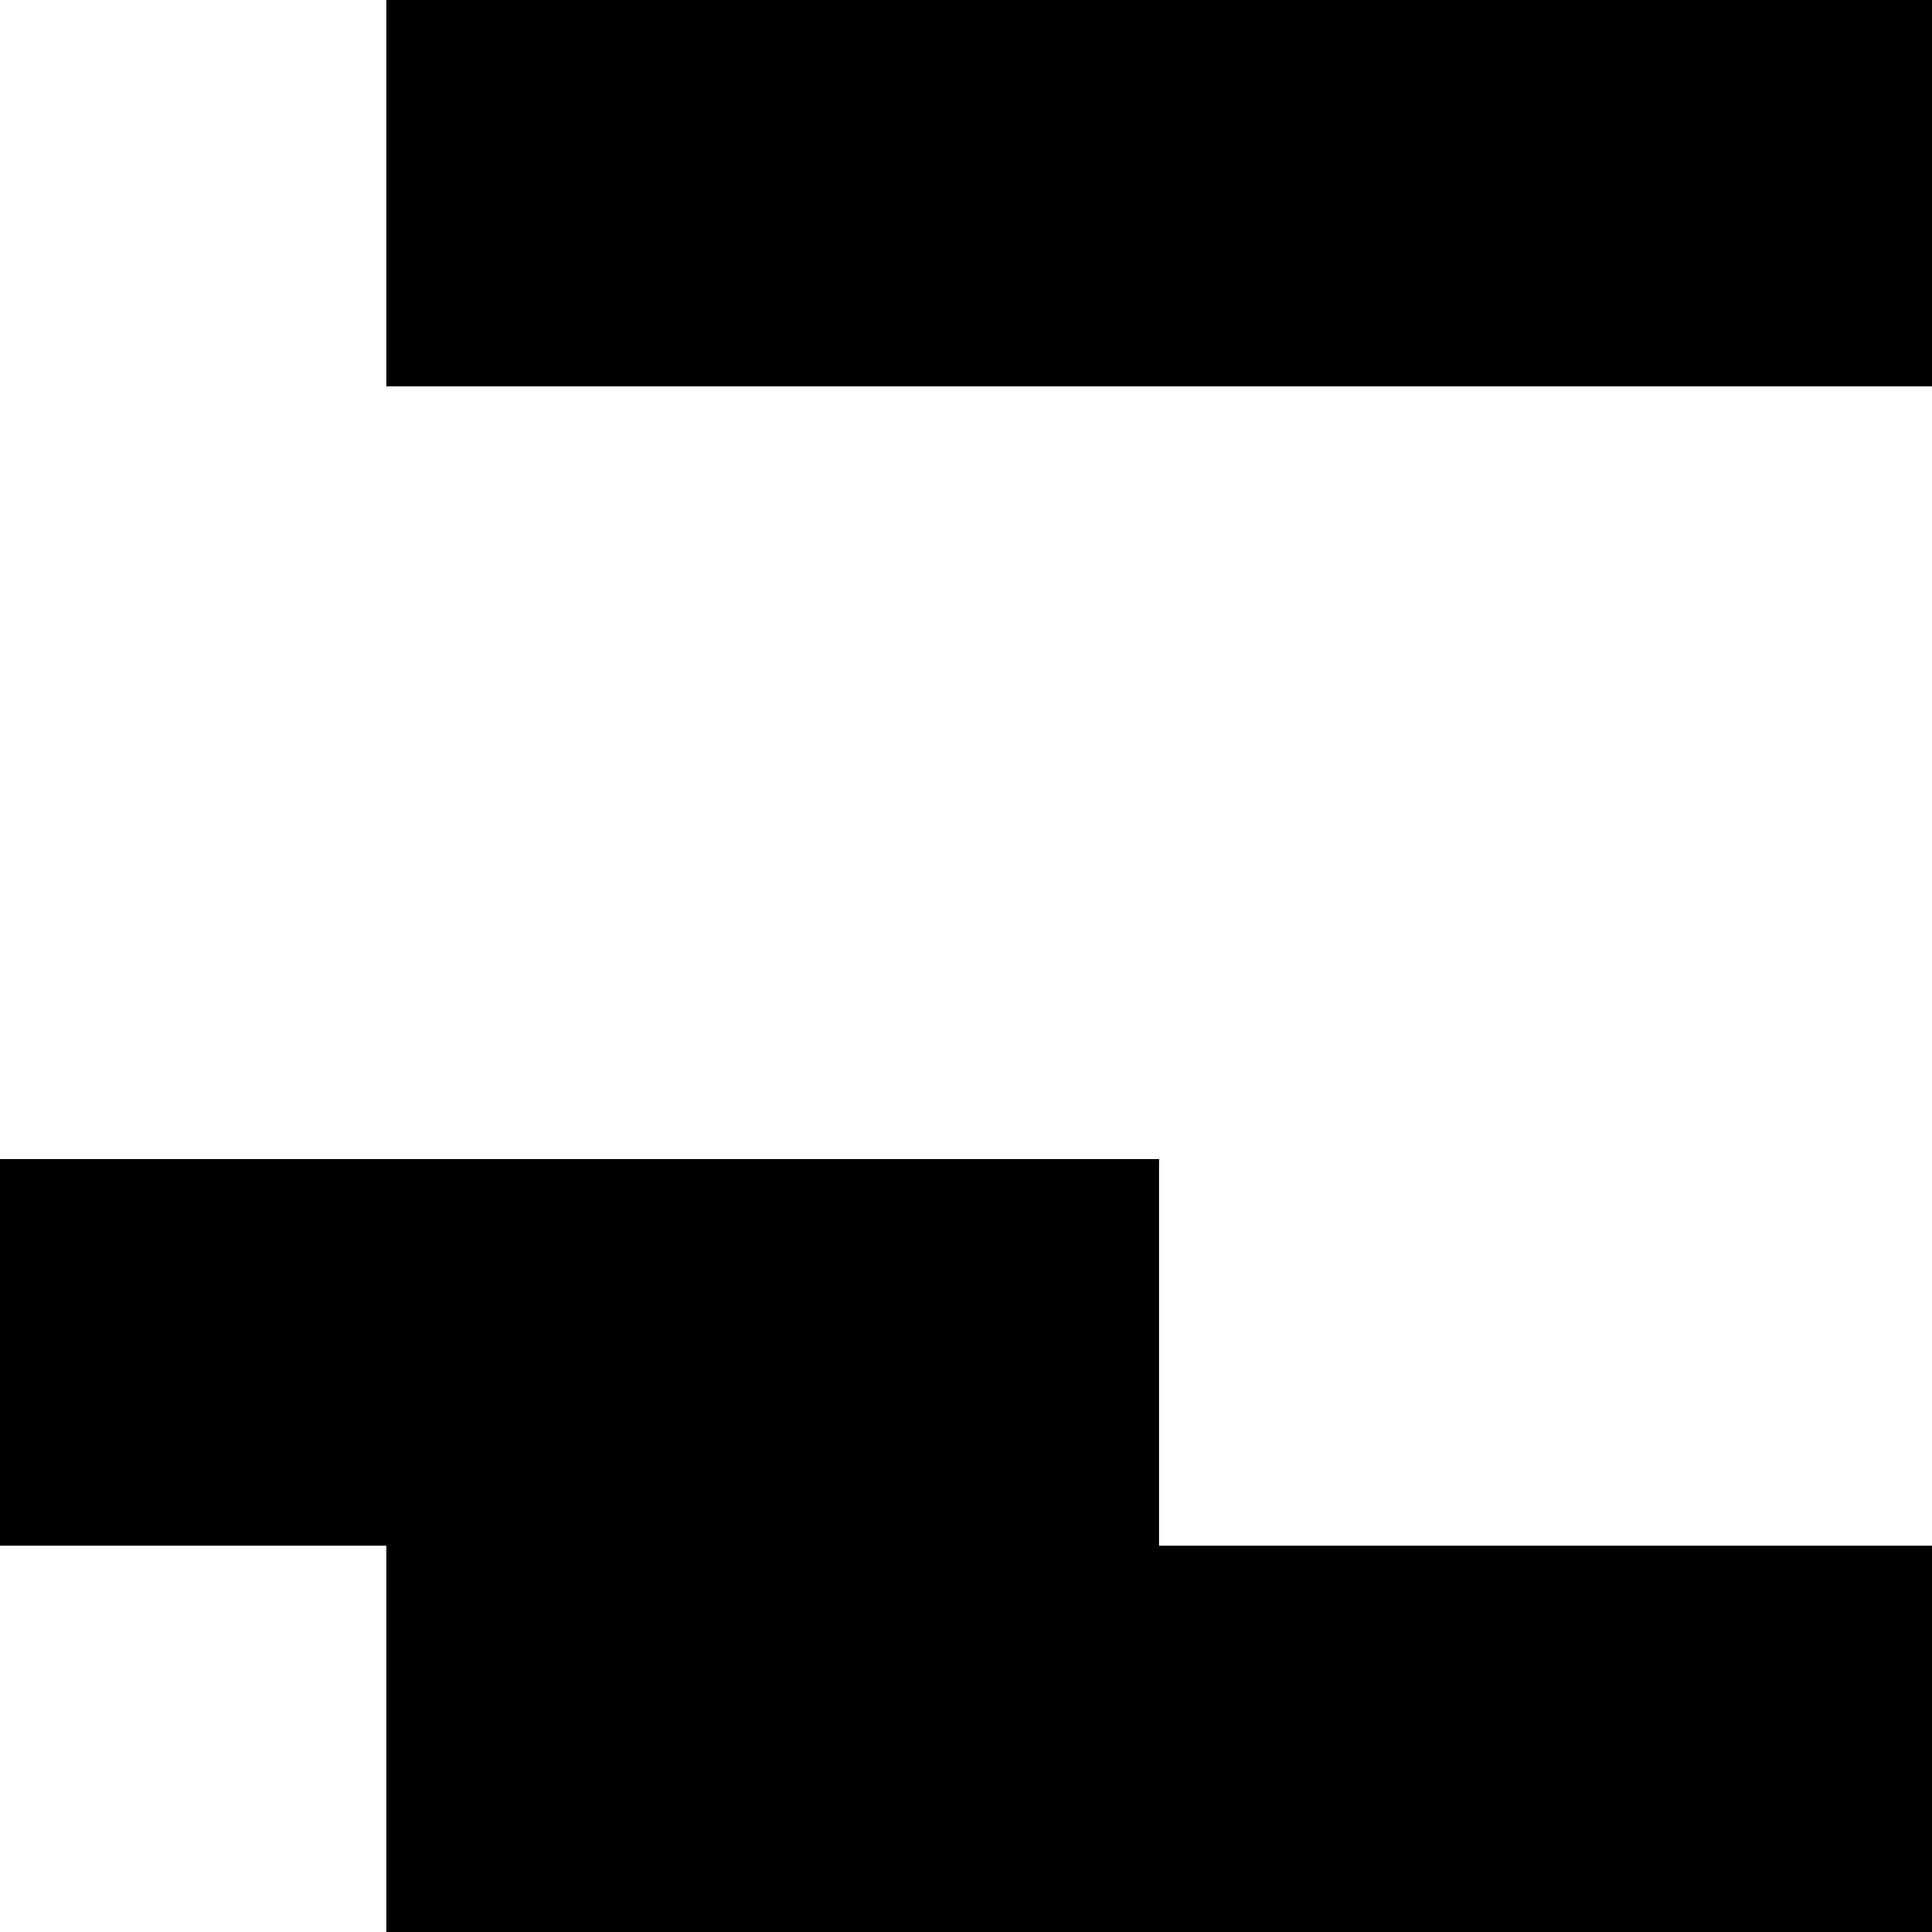
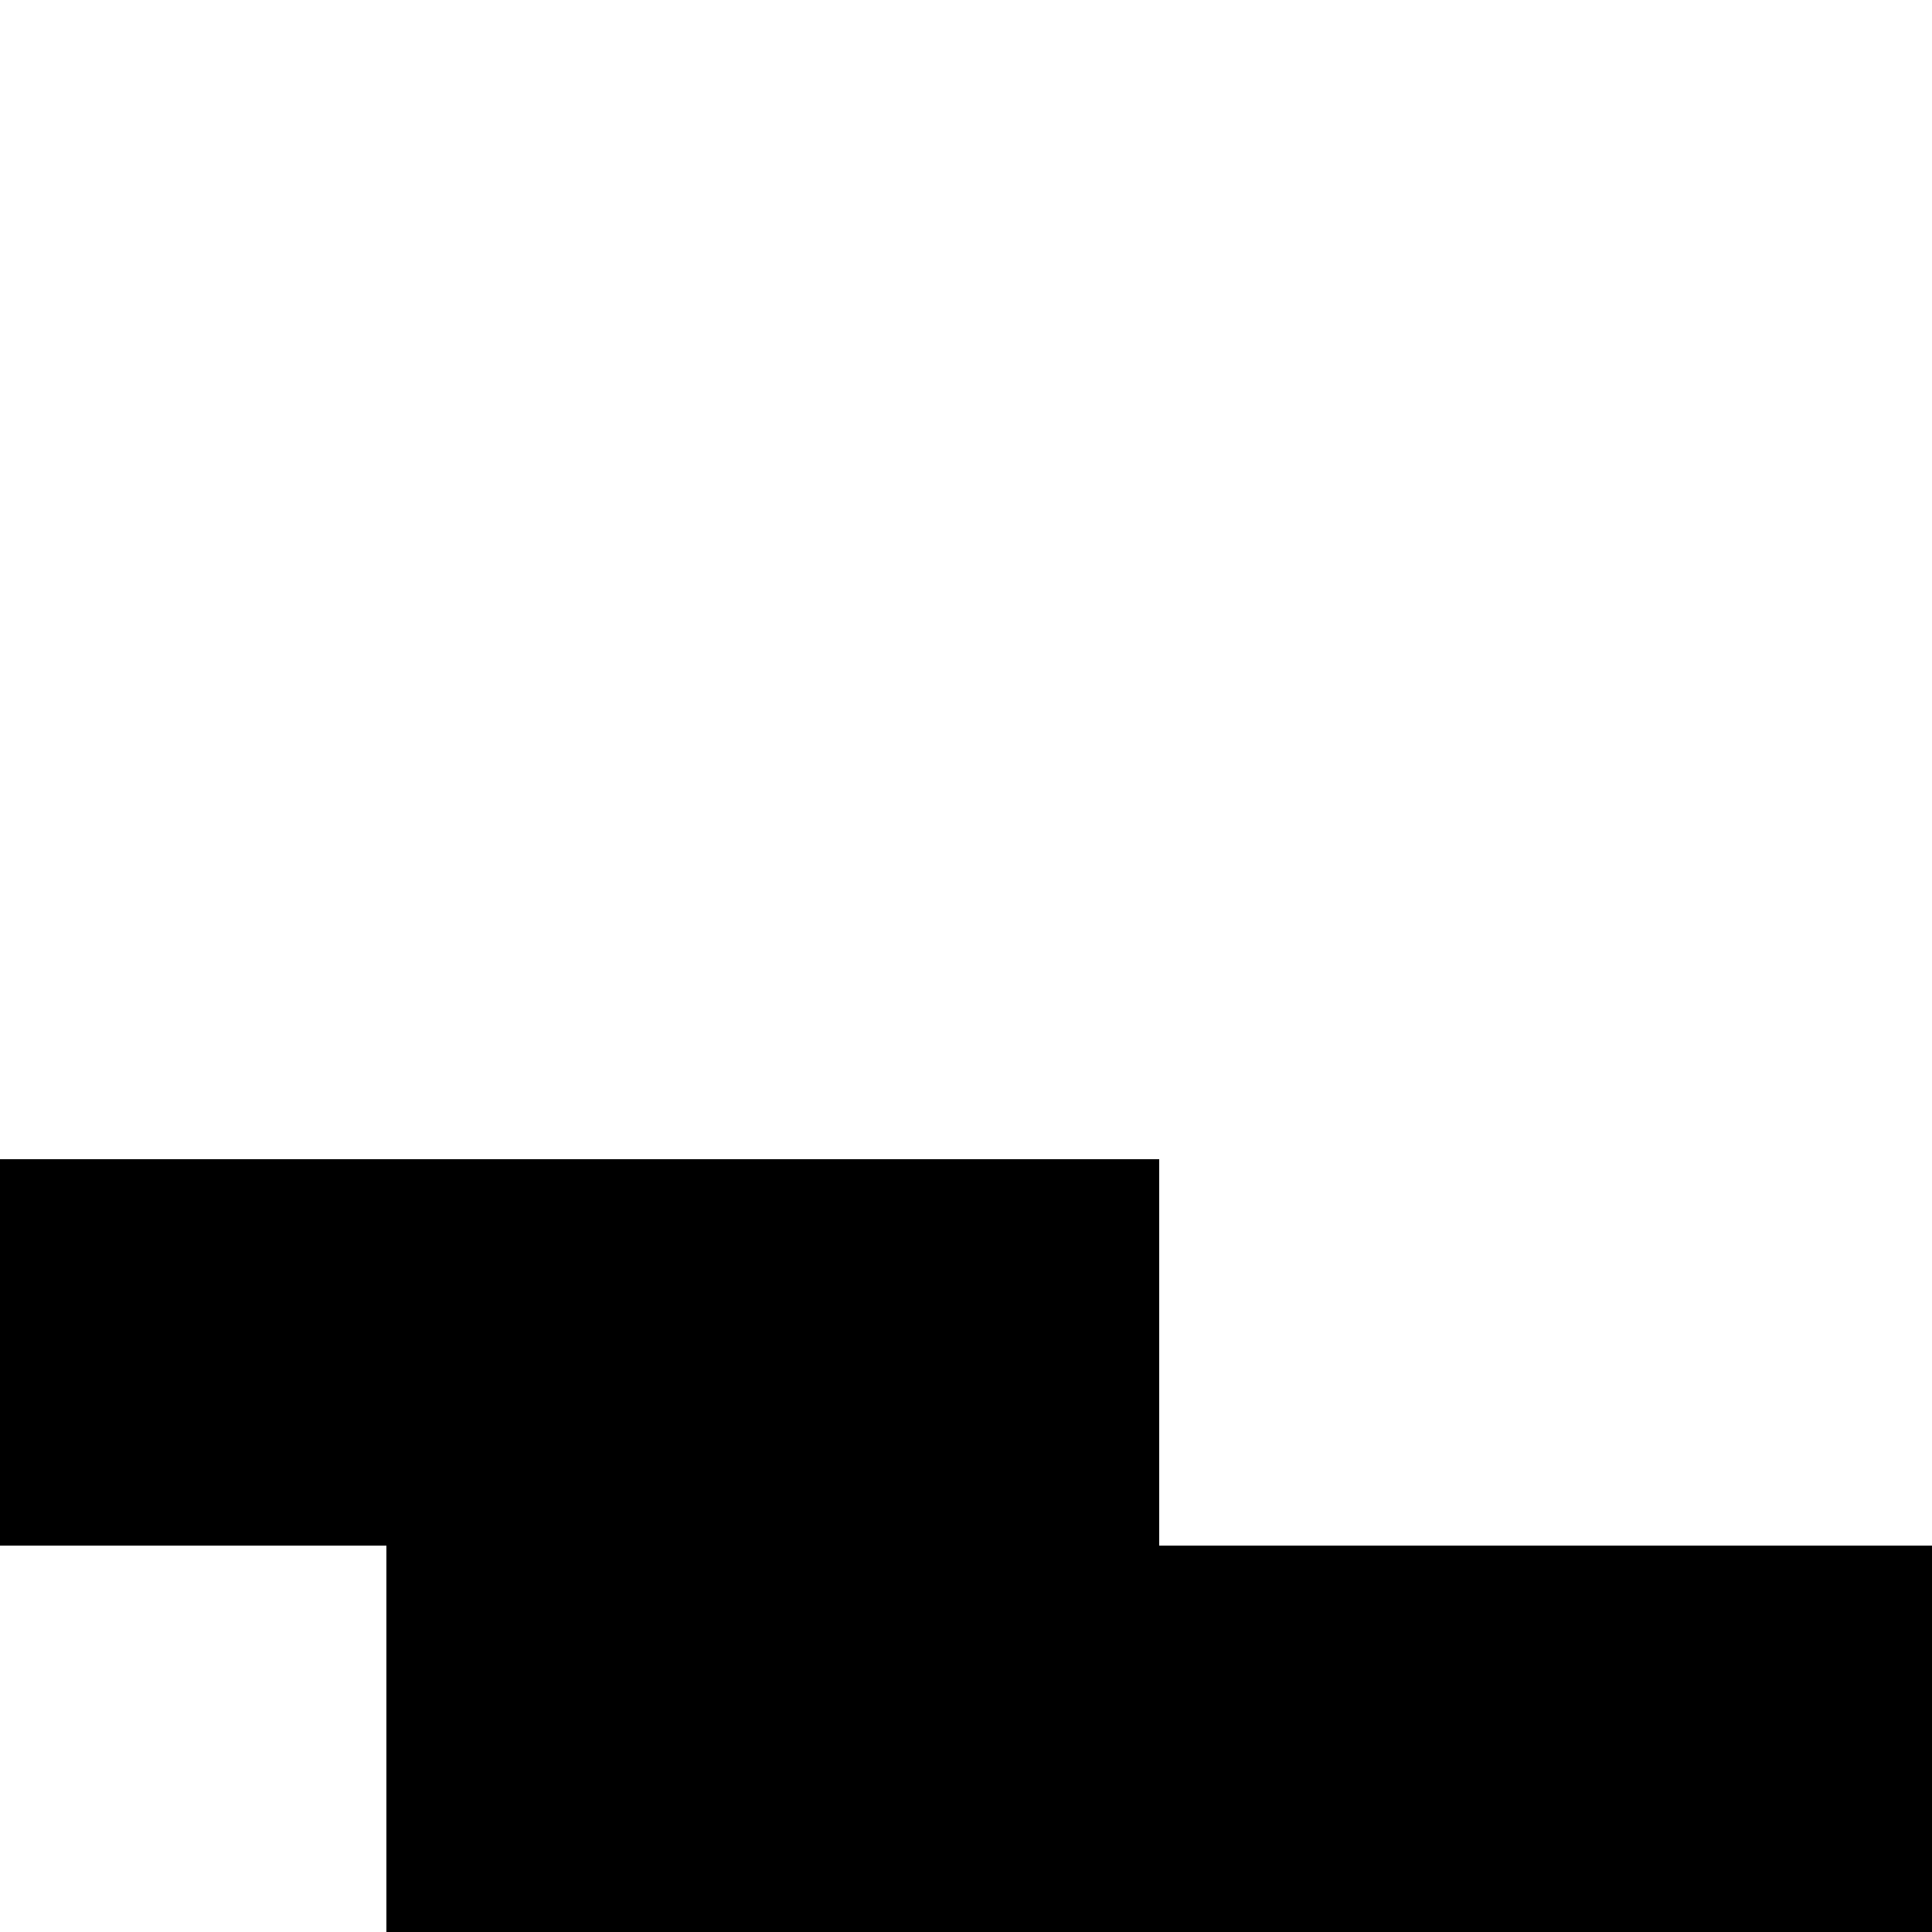
<svg xmlns="http://www.w3.org/2000/svg" version="1.0" width="700pt" height="700pt" viewBox="0 0 700 700" preserveAspectRatio="xMidYMid meet">
  <g transform="translate(0,700) scale(0.1,-0.1)" fill="#000000" stroke="none">
-     <path d="M1400 6300 l0 -700 2800 0 2800 0 0 700 0 700 -2800 0 -2800 0 0 -700z" />
    <path d="M0 2100 l0 -700 700 0 700 0 0 -700 0 -700 2800 0 2800 0 0 700 0 700 -1400 0 -1400 0 0 700 0 700 -2100 0 -2100 0 0 -700z" />
  </g>
</svg>